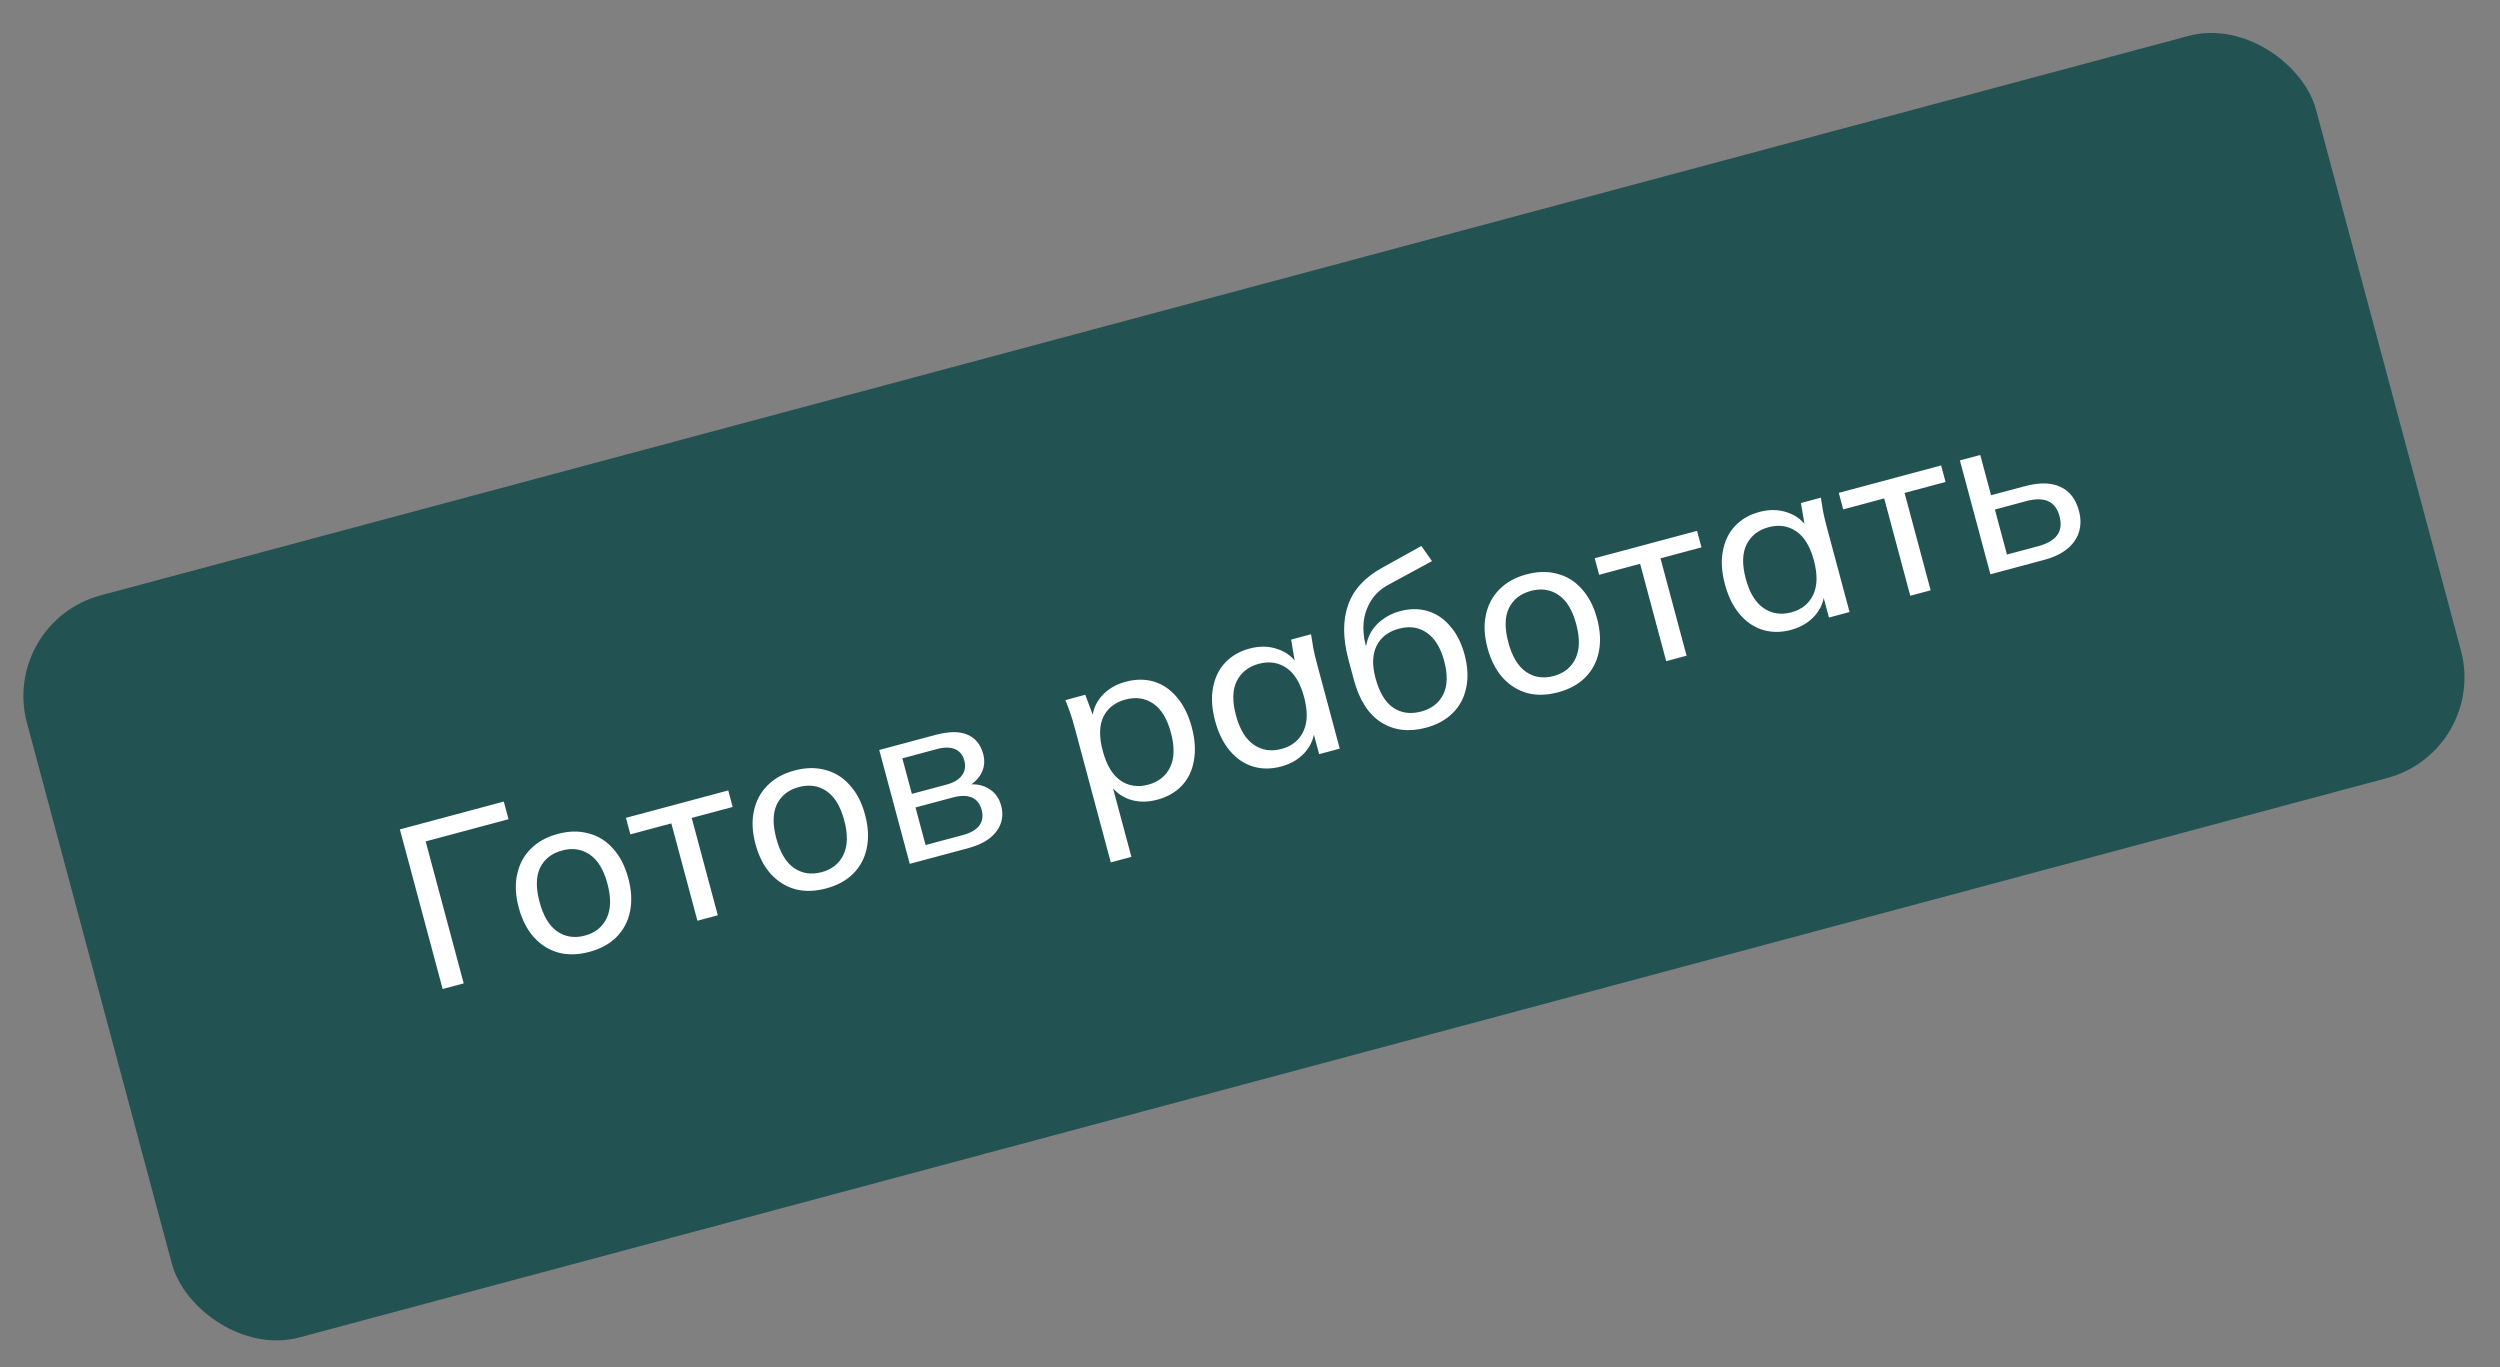
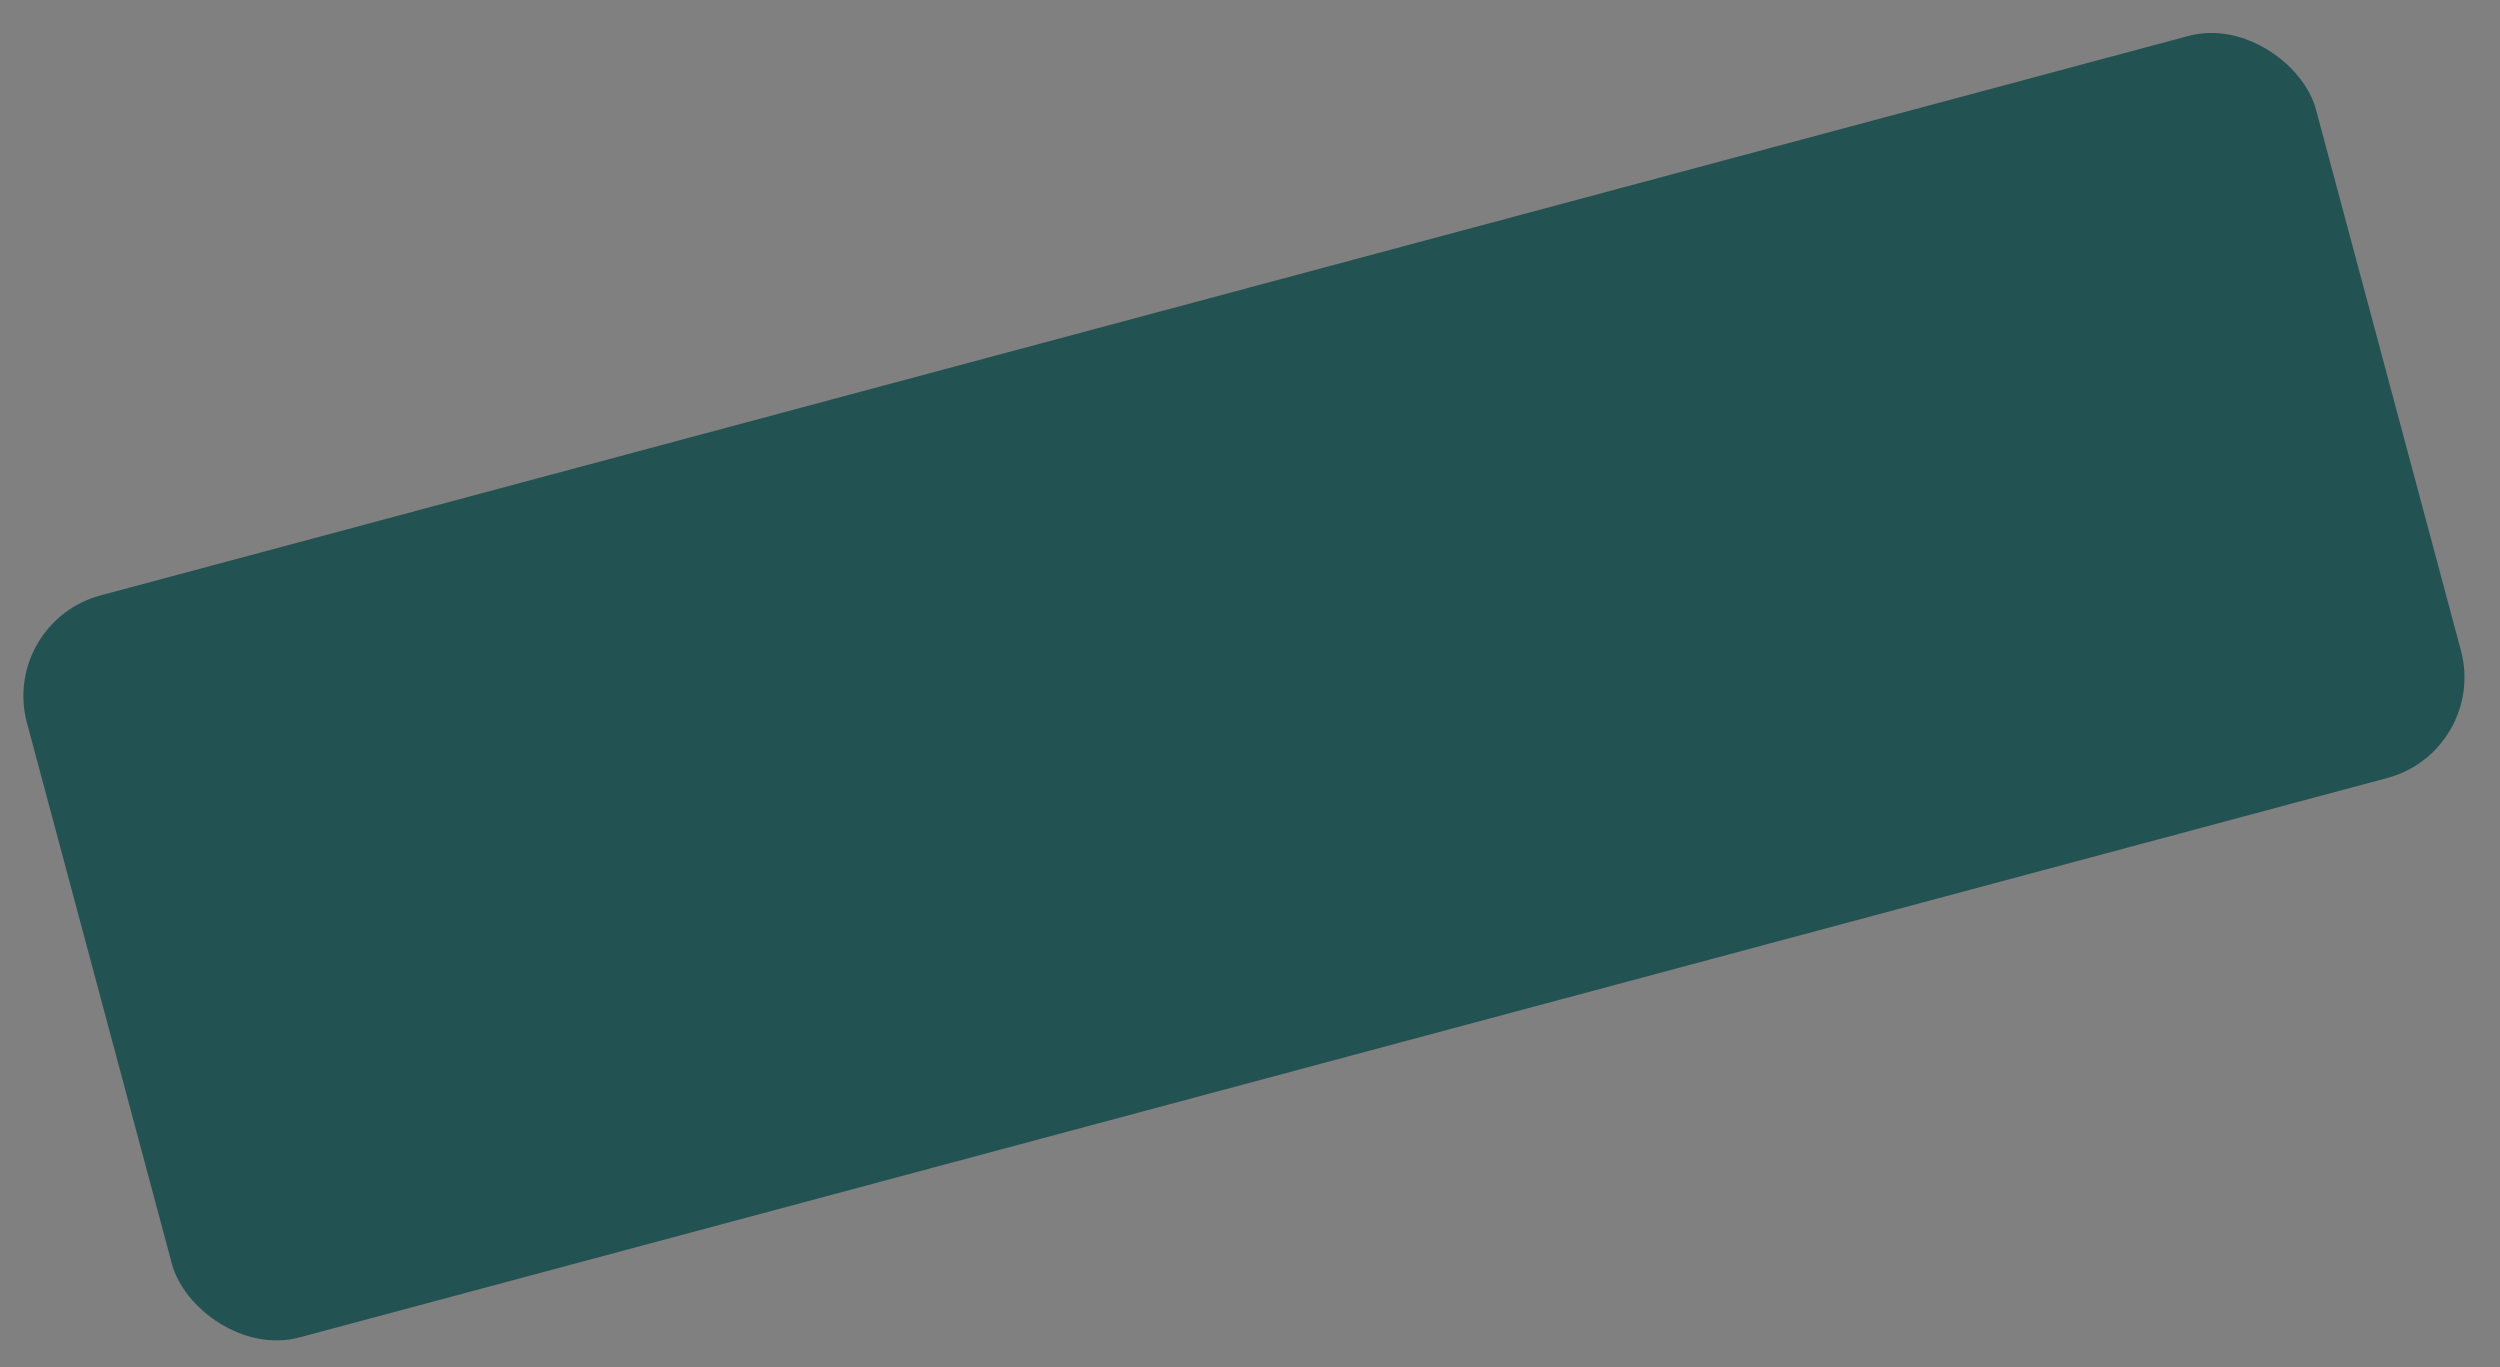
<svg xmlns="http://www.w3.org/2000/svg" width="192" height="105" viewBox="0 0 192 105" fill="none">
  <rect x="0" y="0" width="192" height="105" fill="#808080" stroke="none" />
  <rect y="47.795" width="182" height="59" rx="8" transform="rotate(-15 0 47.795)" fill="#225352" />
-   <path d="M33.995 75.956L30.711 63.698L38.691 61.56L39.054 62.916L32.691 64.621L35.612 75.522L33.995 75.956ZM45.26 73.105C44.402 73.335 43.612 73.354 42.89 73.162C42.164 72.959 41.538 72.568 41.01 71.989C40.479 71.398 40.088 70.633 39.836 69.695C39.588 68.767 39.547 67.921 39.715 67.155C39.879 66.378 40.226 65.726 40.756 65.199C41.282 64.661 41.975 64.276 42.832 64.047C43.69 63.817 44.482 63.803 45.207 64.007C45.941 64.195 46.567 64.586 47.087 65.18C47.615 65.759 48.003 66.512 48.251 67.44C48.503 68.379 48.546 69.237 48.382 70.014C48.226 70.776 47.879 71.428 47.341 71.97C46.811 72.497 46.117 72.875 45.26 73.105ZM44.924 71.853C45.712 71.642 46.27 71.195 46.596 70.511C46.922 69.827 46.941 68.946 46.652 67.868C46.363 66.79 45.908 66.043 45.287 65.625C44.665 65.208 43.961 65.105 43.172 65.316C42.373 65.53 41.808 65.973 41.479 66.645C41.161 67.314 41.147 68.188 41.436 69.266C41.724 70.344 42.175 71.099 42.788 71.531C43.412 71.96 44.124 72.067 44.924 71.853ZM53.562 70.713L51.559 63.236L48.411 64.08L48.072 62.81L55.93 60.705L56.27 61.974L53.123 62.817L55.127 70.293L53.562 70.713ZM63.444 68.233C62.587 68.462 61.797 68.481 61.074 68.29C60.349 68.087 59.722 67.695 59.195 67.116C58.664 66.526 58.272 65.761 58.021 64.822C57.772 63.895 57.732 63.048 57.9 62.283C58.064 61.506 58.411 60.854 58.941 60.327C59.467 59.788 60.159 59.404 61.017 59.174C61.875 58.944 62.666 58.931 63.392 59.134C64.126 59.323 64.752 59.714 65.271 60.308C65.799 60.887 66.188 61.64 66.436 62.567C66.688 63.506 66.731 64.364 66.567 65.141C66.411 65.903 66.064 66.555 65.525 67.097C64.996 67.624 64.302 68.003 63.444 68.233ZM63.109 66.981C63.897 66.769 64.454 66.322 64.78 65.638C65.107 64.955 65.125 64.074 64.836 62.996C64.547 61.918 64.093 61.17 63.471 60.753C62.85 60.335 62.145 60.232 61.357 60.443C60.557 60.658 59.993 61.101 59.664 61.773C59.346 62.442 59.331 63.315 59.62 64.393C59.909 65.471 60.36 66.226 60.973 66.659C61.597 67.088 62.309 67.195 63.109 66.981ZM69.869 66.343L67.525 57.598L71.837 56.443C72.869 56.166 73.687 56.158 74.291 56.419C74.906 56.676 75.314 57.176 75.512 57.918C75.661 58.474 75.596 58.995 75.316 59.48C75.033 59.953 74.595 60.313 74.002 60.558L73.942 60.332C74.678 60.16 75.309 60.221 75.835 60.514C76.37 60.794 76.721 61.246 76.889 61.872C77.087 62.614 76.962 63.281 76.512 63.874C76.07 64.452 75.346 64.876 74.337 65.146L69.869 66.343ZM71.084 64.9L73.953 64.131C74.544 63.972 74.964 63.73 75.212 63.402C75.456 63.063 75.516 62.662 75.392 62.199C75.265 61.723 75.012 61.406 74.634 61.246C74.256 61.087 73.771 61.086 73.18 61.245L70.311 62.013L71.084 64.9ZM70.032 60.97L72.709 60.253C73.254 60.107 73.644 59.872 73.88 59.547C74.117 59.223 74.177 58.847 74.062 58.418C73.944 57.977 73.704 57.682 73.34 57.531C72.977 57.38 72.522 57.377 71.978 57.523L69.3 58.24L70.032 60.97ZM85.308 66.231L82.513 55.799C82.423 55.463 82.32 55.124 82.204 54.783C82.087 54.441 81.959 54.103 81.82 53.768L83.35 53.358L84.082 55.323L83.89 55.375C83.884 54.656 84.114 54.029 84.579 53.494C85.041 52.948 85.667 52.569 86.455 52.358C87.231 52.15 87.958 52.148 88.633 52.352C89.309 52.556 89.895 52.958 90.392 53.558C90.896 54.143 91.274 54.905 91.526 55.844C91.778 56.783 91.833 57.638 91.691 58.409C91.562 59.177 91.255 59.818 90.772 60.332C90.289 60.847 89.659 61.208 88.882 61.416C88.106 61.625 87.382 61.613 86.712 61.383C86.049 61.138 85.531 60.712 85.157 60.104L85.349 60.053L86.891 65.808L85.308 66.231ZM88.181 60.263C88.981 60.048 89.544 59.599 89.87 58.915C90.197 58.232 90.215 57.351 89.926 56.273C89.638 55.195 89.183 54.447 88.561 54.03C87.94 53.612 87.23 53.511 86.43 53.725C85.63 53.939 85.066 54.383 84.736 55.055C84.419 55.724 84.404 56.597 84.693 57.675C84.982 58.753 85.433 59.508 86.045 59.94C86.67 60.369 87.382 60.477 88.181 60.263ZM98.396 58.867C97.631 59.072 96.911 59.073 96.235 58.869C95.559 58.664 94.967 58.264 94.46 57.667C93.952 57.07 93.572 56.302 93.32 55.364C93.069 54.425 93.015 53.575 93.16 52.816C93.301 52.045 93.613 51.403 94.097 50.888C94.58 50.373 95.204 50.014 95.969 49.809C96.746 49.601 97.471 49.617 98.144 49.859C98.826 50.087 99.35 50.511 99.716 51.134L99.507 51.19L99.158 49.122L100.688 48.712C100.746 49.069 100.805 49.426 100.863 49.783C100.933 50.137 101.013 50.482 101.103 50.818L102.892 57.495L101.31 57.919L100.774 55.919L100.966 55.868C100.957 56.578 100.716 57.208 100.242 57.758C99.776 58.292 99.161 58.662 98.396 58.867ZM98.426 57.517C99.214 57.306 99.771 56.859 100.097 56.175C100.424 55.491 100.442 54.611 100.153 53.533C99.865 52.455 99.41 51.707 98.788 51.289C98.167 50.872 97.462 50.769 96.674 50.98C95.886 51.191 95.322 51.635 94.981 52.31C94.651 52.982 94.631 53.857 94.92 54.935C95.209 56.013 95.665 56.766 96.29 57.195C96.914 57.624 97.626 57.732 98.426 57.517ZM109.527 55.885C108.218 56.236 107.07 56.102 106.084 55.484C105.099 54.866 104.393 53.763 103.968 52.175L103.563 50.662C103.128 49.04 103.119 47.638 103.535 46.458C103.952 45.278 104.833 44.322 106.177 43.589L109.162 41.932L109.976 43.093L106.657 44.895C106.06 45.217 105.606 45.63 105.294 46.136C104.982 46.642 104.794 47.19 104.728 47.779C104.674 48.365 104.727 48.959 104.889 49.562L105.089 50.309L104.846 50.374C104.845 49.816 104.944 49.305 105.143 48.841C105.354 48.375 105.664 47.981 106.075 47.66C106.483 47.327 106.965 47.086 107.521 46.937C108.275 46.735 108.982 46.732 109.643 46.927C110.304 47.123 110.88 47.509 111.37 48.086C111.868 48.648 112.239 49.381 112.481 50.285C112.729 51.213 112.77 52.059 112.602 52.825C112.446 53.587 112.103 54.231 111.574 54.759C111.044 55.286 110.362 55.661 109.527 55.885ZM109.14 54.647C109.951 54.429 110.517 53.992 110.838 53.334C111.17 52.674 111.195 51.816 110.913 50.761C110.636 49.73 110.187 49.005 109.566 48.588C108.957 48.167 108.246 48.066 107.435 48.283C106.623 48.501 106.051 48.94 105.719 49.6C105.398 50.258 105.37 51.079 105.634 52.064C105.929 53.165 106.381 53.926 106.991 54.347C107.612 54.764 108.328 54.864 109.14 54.647ZM119.662 53.169C118.805 53.399 118.015 53.418 117.292 53.226C116.567 53.023 115.941 52.632 115.413 52.053C114.882 51.462 114.49 50.697 114.239 49.758C113.99 48.831 113.95 47.985 114.117 47.219C114.282 46.442 114.629 45.79 115.159 45.263C115.685 44.724 116.377 44.34 117.235 44.111C118.093 43.881 118.884 43.867 119.61 44.071C120.343 44.259 120.97 44.65 121.489 45.244C122.017 45.823 122.405 46.576 122.654 47.504C122.906 48.443 122.949 49.3 122.785 50.078C122.629 50.84 122.282 51.492 121.743 52.034C121.214 52.561 120.52 52.939 119.662 53.169ZM119.327 51.917C120.115 51.706 120.672 51.258 120.998 50.575C121.325 49.891 121.343 49.01 121.054 47.932C120.766 46.854 120.311 46.106 119.689 45.689C119.068 45.272 118.363 45.169 117.575 45.38C116.775 45.594 116.211 46.037 115.882 46.709C115.564 47.378 115.55 48.252 115.838 49.33C116.127 50.408 116.578 51.163 117.191 51.595C117.815 52.024 118.527 52.131 119.327 51.917ZM127.964 50.777L125.961 43.3L122.814 44.144L122.474 42.874L130.333 40.769L130.673 42.038L127.526 42.881L129.529 50.357L127.964 50.777ZM137.55 48.376C136.785 48.581 136.065 48.581 135.389 48.377C134.713 48.173 134.121 47.773 133.613 47.176C133.106 46.579 132.726 45.811 132.474 44.872C132.223 43.933 132.169 43.084 132.314 42.325C132.455 41.554 132.767 40.911 133.251 40.397C133.734 39.882 134.358 39.522 135.123 39.317C135.9 39.109 136.625 39.126 137.298 39.368C137.98 39.595 138.504 40.02 138.87 40.643L138.661 40.699L138.312 38.631L139.842 38.221C139.9 38.578 139.959 38.935 140.017 39.292C140.087 39.646 140.167 39.991 140.257 40.327L142.046 47.004L140.464 47.427L139.928 45.428L140.12 45.377C140.111 46.087 139.87 46.717 139.396 47.266C138.93 47.801 138.315 48.171 137.55 48.376ZM137.58 47.026C138.368 46.815 138.925 46.368 139.251 45.684C139.578 45 139.596 44.119 139.307 43.041C139.019 41.963 138.564 41.216 137.942 40.798C137.321 40.381 136.616 40.278 135.828 40.489C135.04 40.7 134.475 41.143 134.135 41.819C133.805 42.491 133.785 43.366 134.074 44.444C134.363 45.522 134.819 46.275 135.444 46.704C136.068 47.133 136.78 47.24 137.58 47.026ZM146.709 45.754L144.706 38.278L141.559 39.121L141.219 37.852L149.078 35.746L149.418 37.015L146.271 37.858L148.274 45.335L146.709 45.754ZM152.863 44.105L150.52 35.36L152.084 34.94L152.914 38.035L155.487 37.346C156.623 37.041 157.54 37.056 158.238 37.391C158.945 37.711 159.42 38.323 159.662 39.227C159.817 39.807 159.819 40.347 159.667 40.847C159.516 41.347 159.216 41.782 158.768 42.15C158.32 42.519 157.731 42.801 157.001 42.996L152.863 44.105ZM154.134 42.59L156.534 41.948C157.217 41.764 157.702 41.486 157.987 41.111C158.268 40.725 158.33 40.236 158.171 39.645C158.013 39.054 157.717 38.667 157.283 38.486C156.861 38.301 156.302 38.301 155.606 38.488L153.207 39.131L154.134 42.59Z" fill="white" />
</svg>